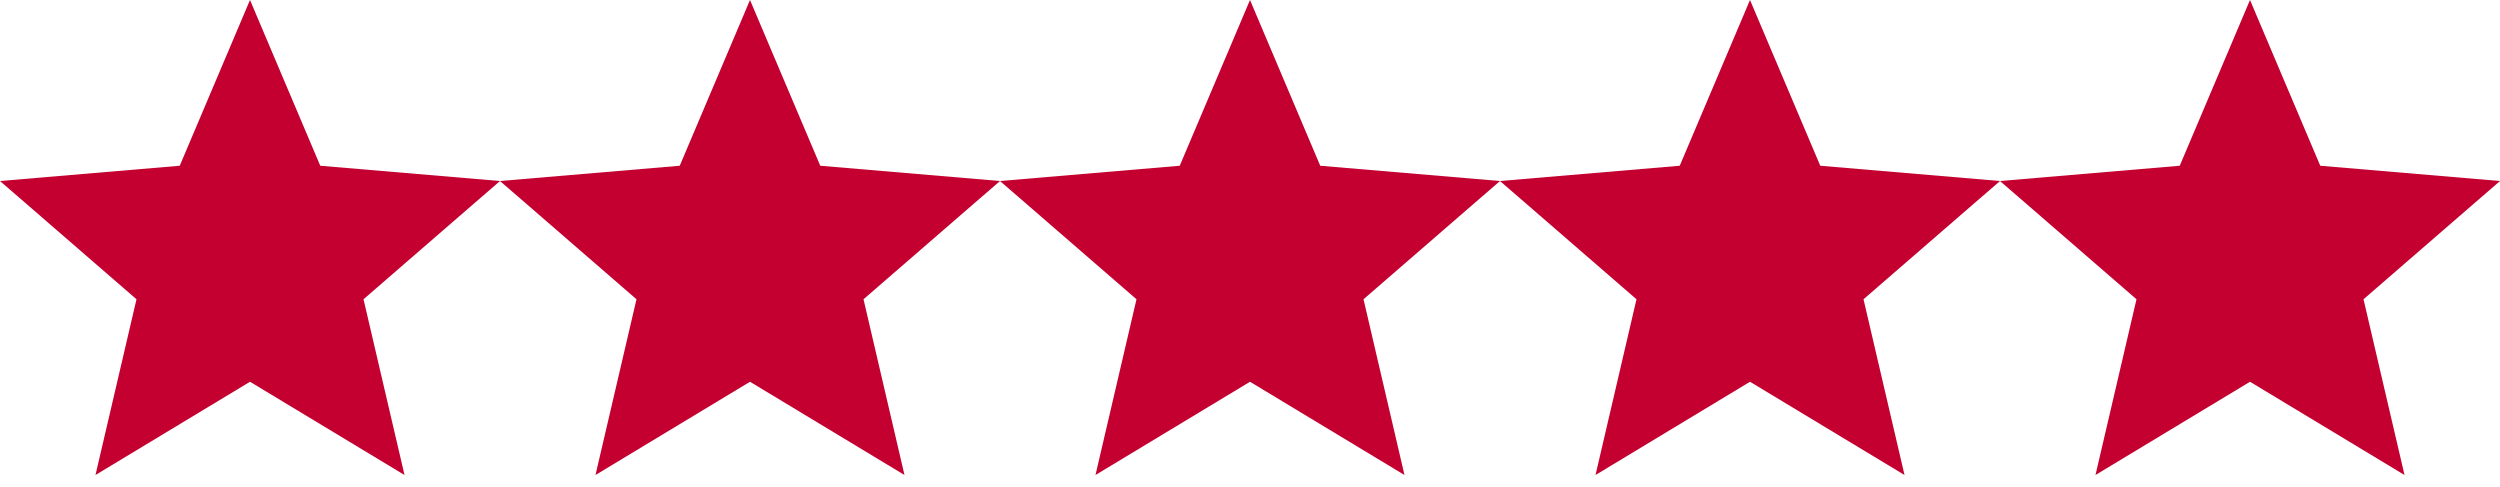
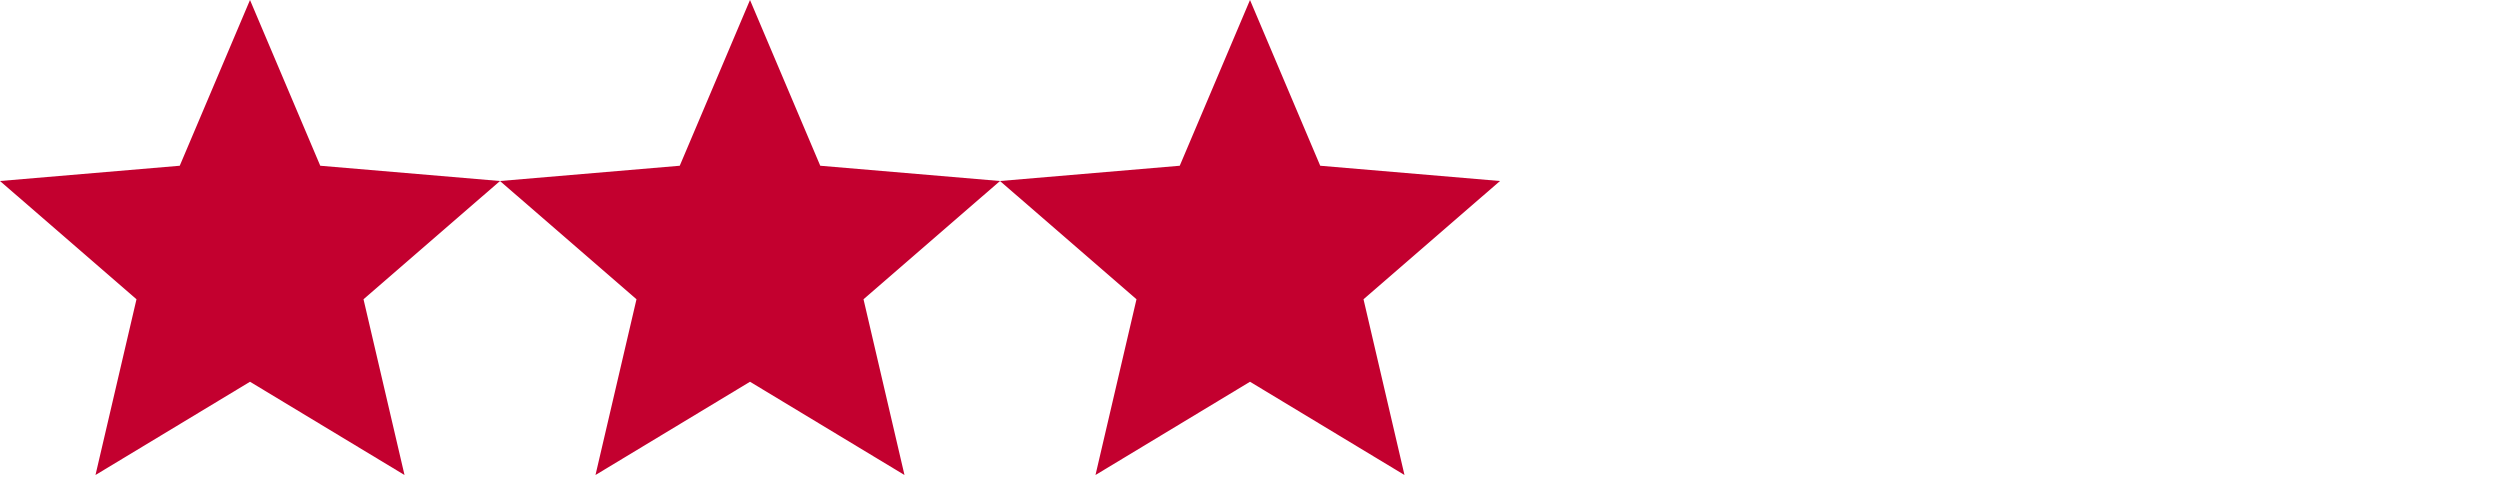
<svg xmlns="http://www.w3.org/2000/svg" width="77" height="15" viewBox="0 0 77 15" fill="none">
  <path d="M7.7 11.758L12.459 14.63L11.196 9.217L15.4 5.575L9.864 5.105L7.7 0L5.536 5.105L0 5.575L4.204 9.217L2.941 14.63L7.7 11.758Z" fill="#C3002F" />
  <path d="M23.1 11.758L27.858 14.63L26.596 9.217L30.8 5.575L25.264 5.105L23.1 0L20.936 5.105L15.4 5.575L19.604 9.217L18.341 14.63L23.1 11.758Z" fill="#C3002F" />
  <path d="M38.5 11.758L43.258 14.63L41.996 9.217L46.2 5.575L40.663 5.105L38.5 0L36.336 5.105L30.8 5.575L35.004 9.217L33.741 14.63L38.5 11.758Z" fill="#C3002F" />
-   <path d="M53.9 11.758L58.659 14.63L57.396 9.217L61.6 5.575L56.064 5.105L53.9 0L51.736 5.105L46.2 5.575L50.404 9.217L49.142 14.63L53.9 11.758Z" fill="#C3002F" />
-   <path d="M69.3 11.758L74.059 14.63L72.796 9.217L77 5.575L71.464 5.105L69.3 0L67.136 5.105L61.6 5.575L65.804 9.217L64.541 14.63L69.3 11.758Z" fill="#C3002F" />
</svg>